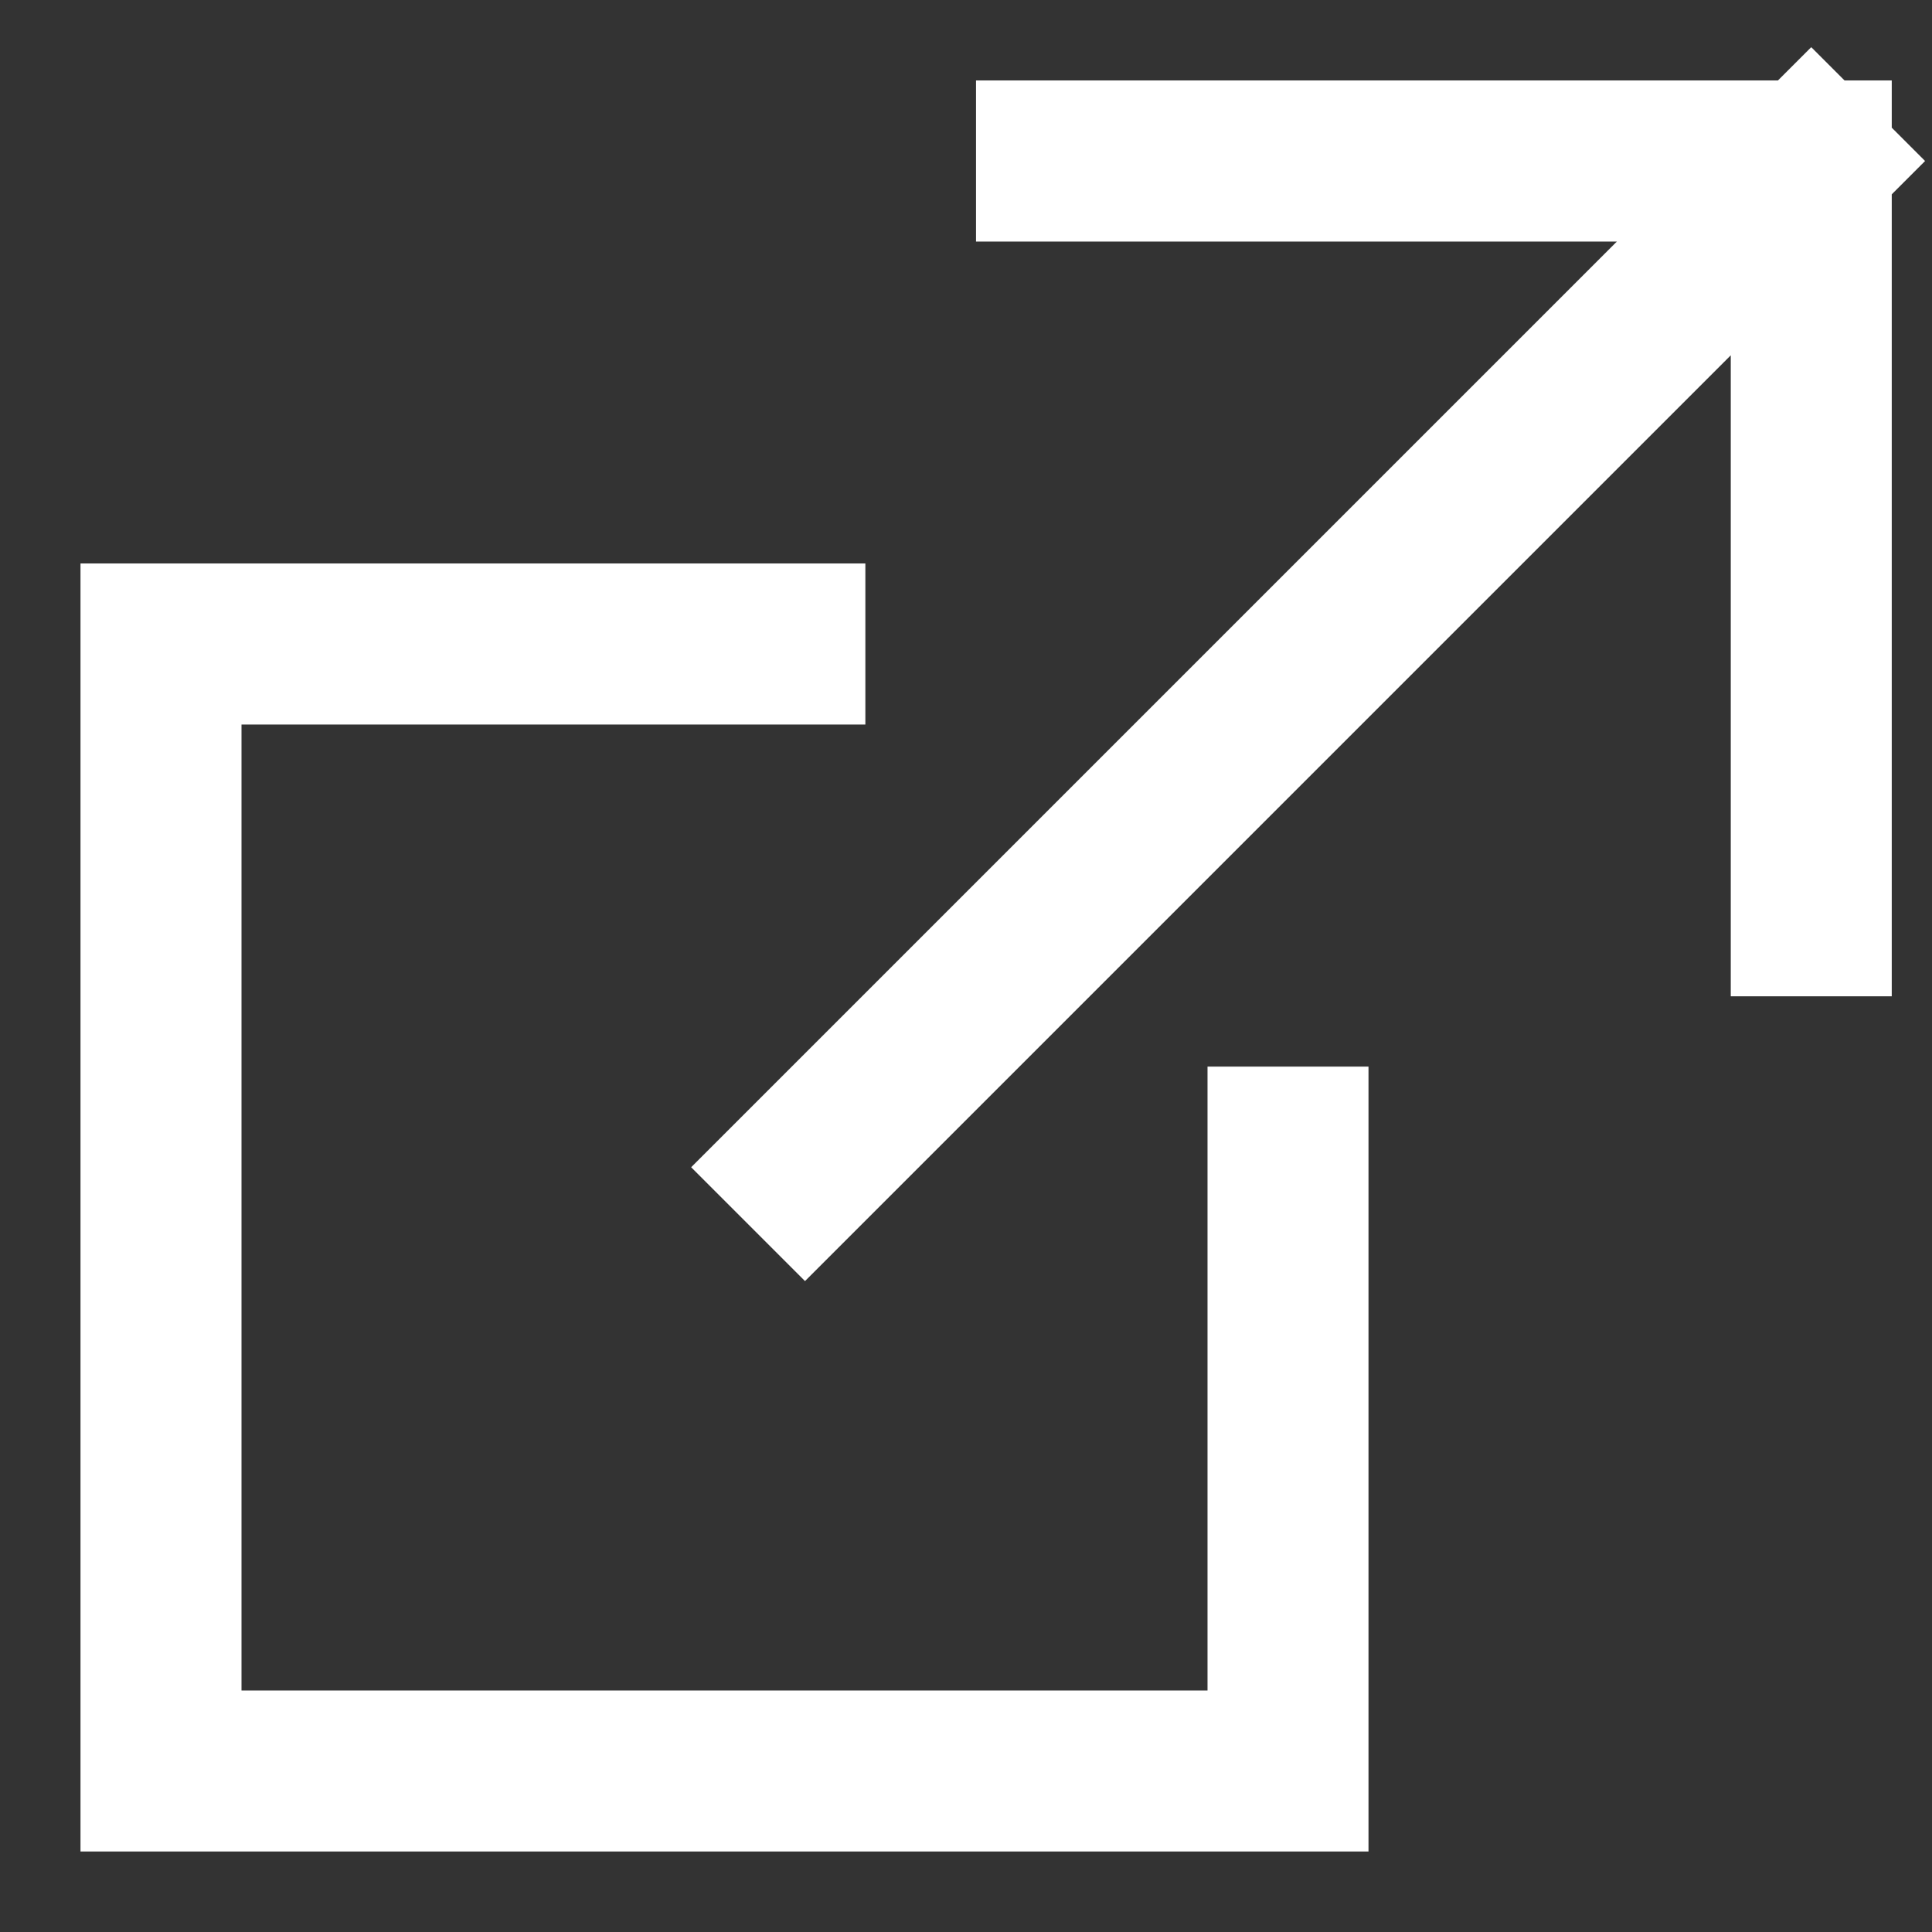
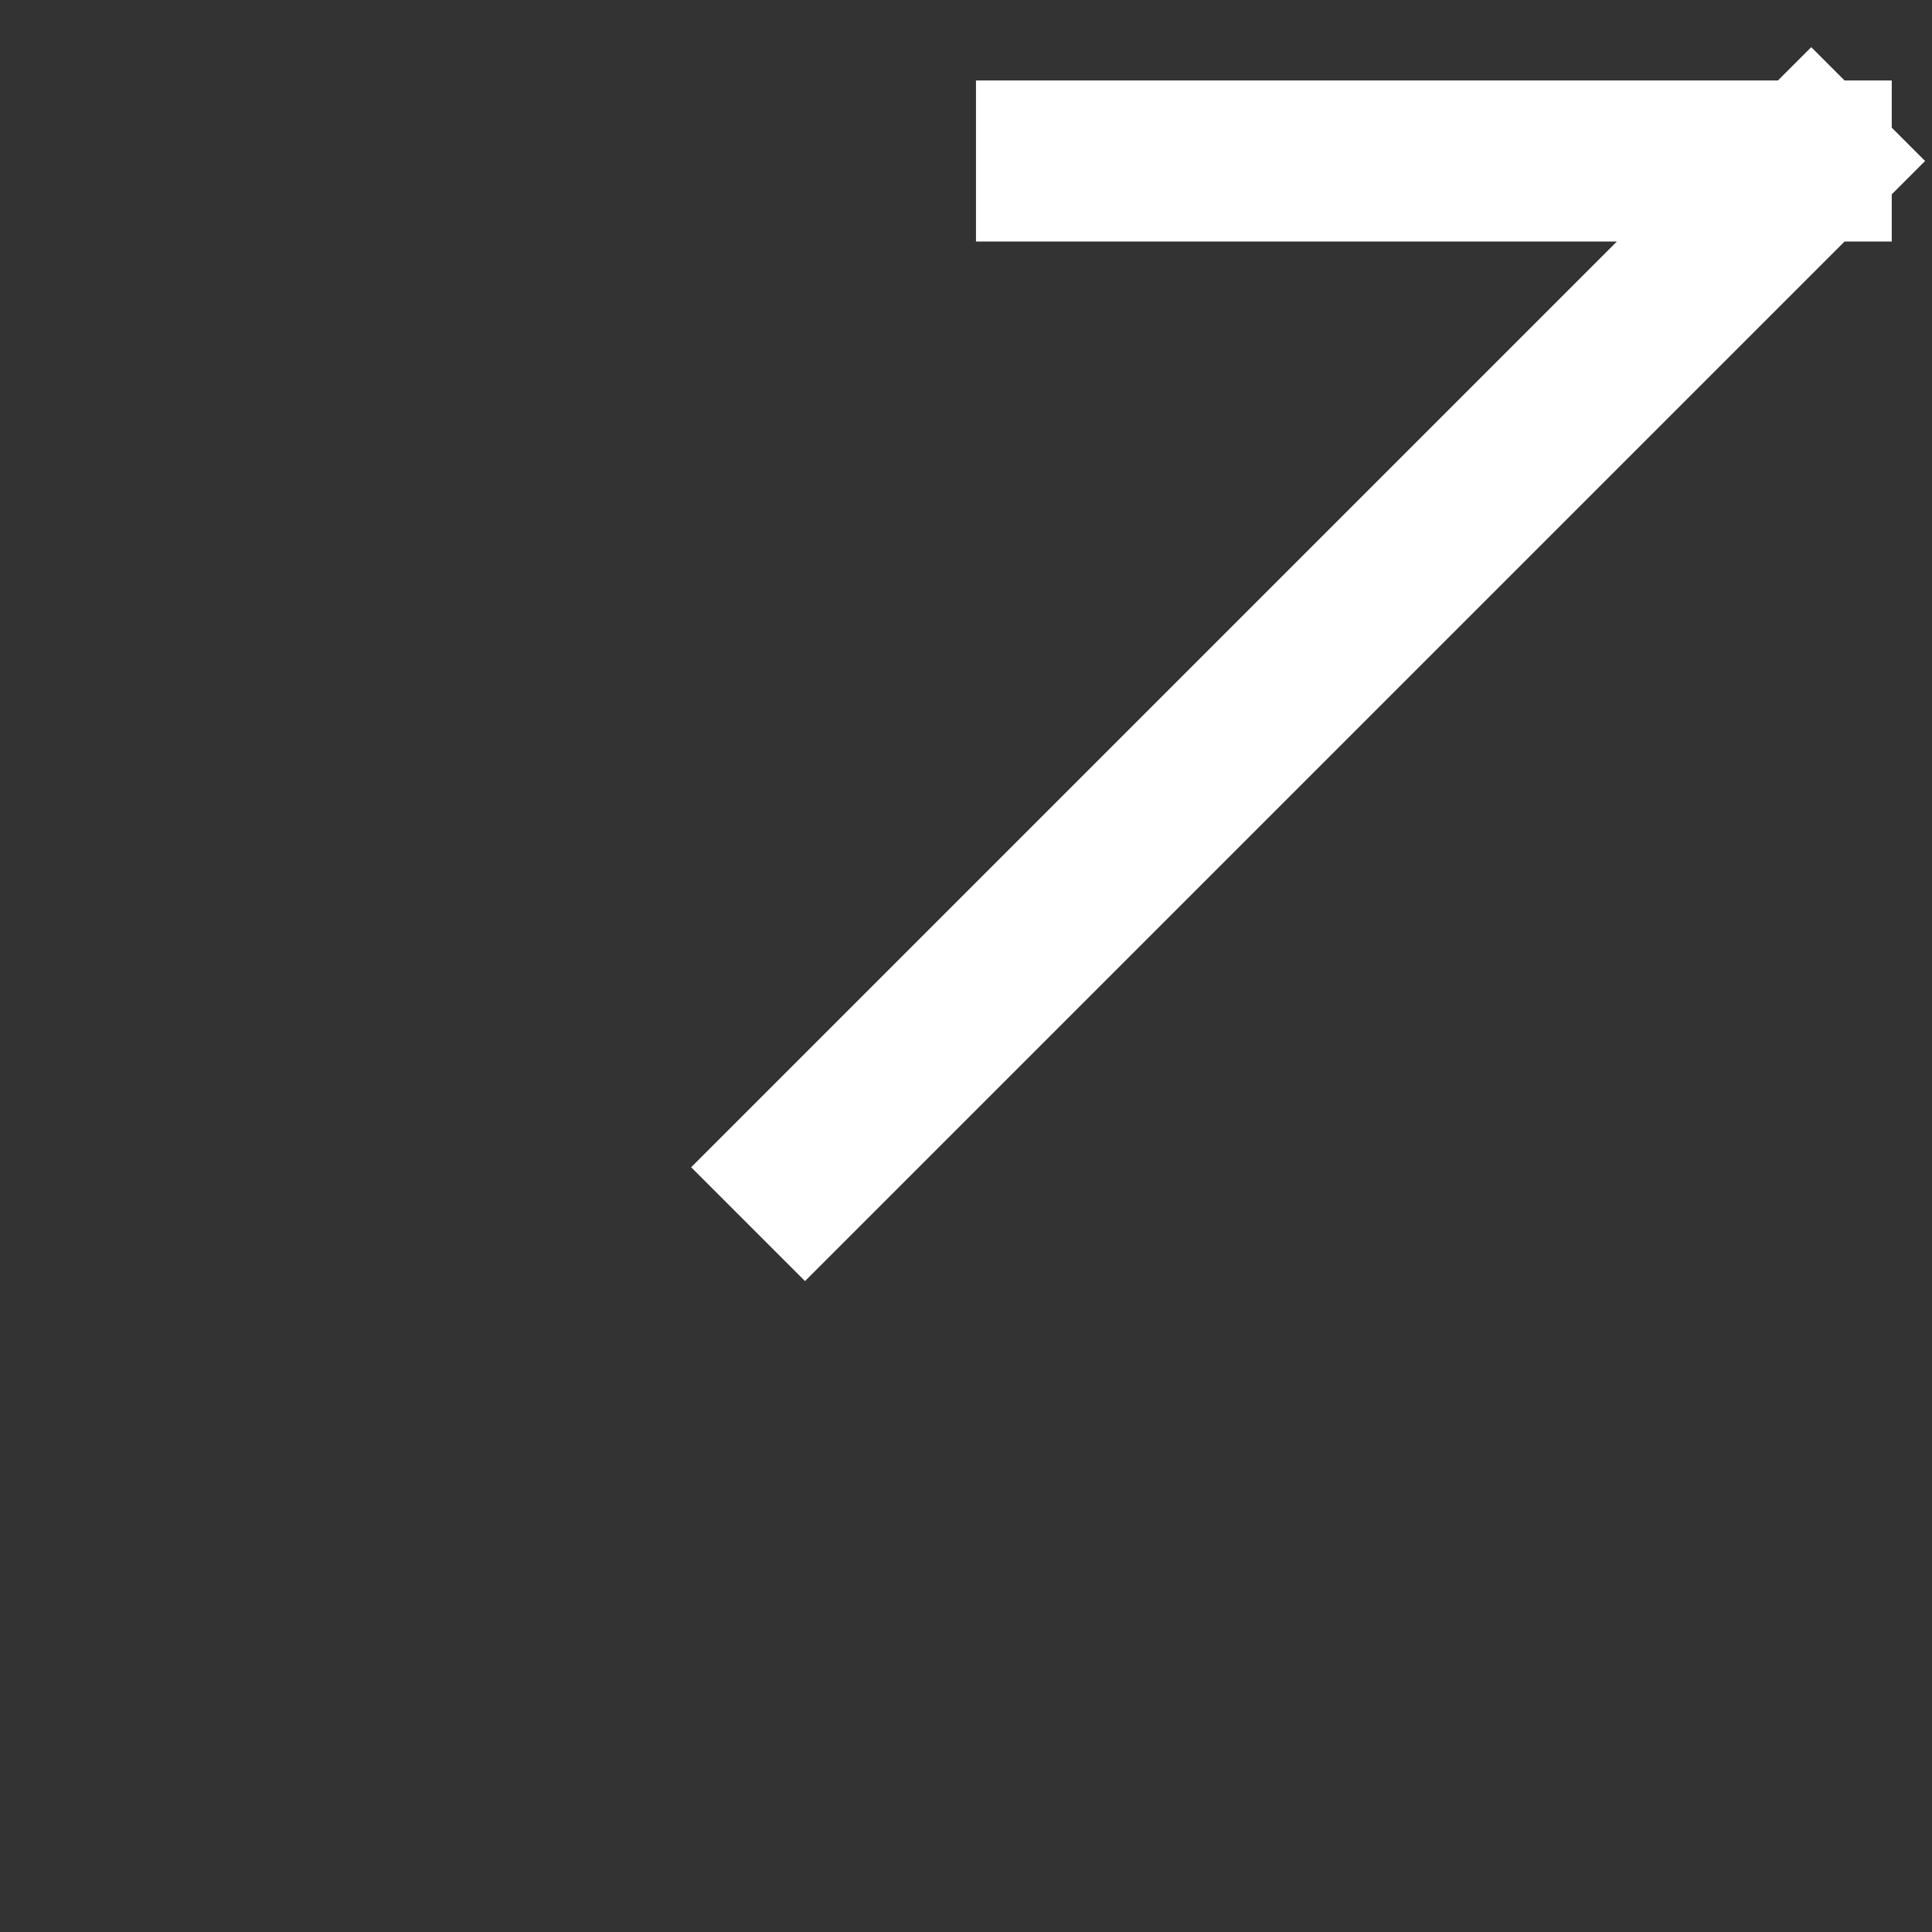
<svg xmlns="http://www.w3.org/2000/svg" width="12" height="12" viewBox="0 0 12 12" fill="none">
  <rect x="0" y="0" width="12" height="12" fill="#333333" stroke="none" />
  <g id="Frame 164754">
-     <path id="Rectangle 95163" d="M8 6.625V11H1V4H5.375" stroke="white" />
-     <path id="Vector 431" d="M5 7.25L11.25 1M11.25 1L6.562 1M11.25 1V5.688" stroke="white" stroke-linecap="square" />
+     <path id="Vector 431" d="M5 7.25L11.25 1M11.25 1L6.562 1M11.25 1" stroke="white" stroke-linecap="square" />
  </g>
</svg>